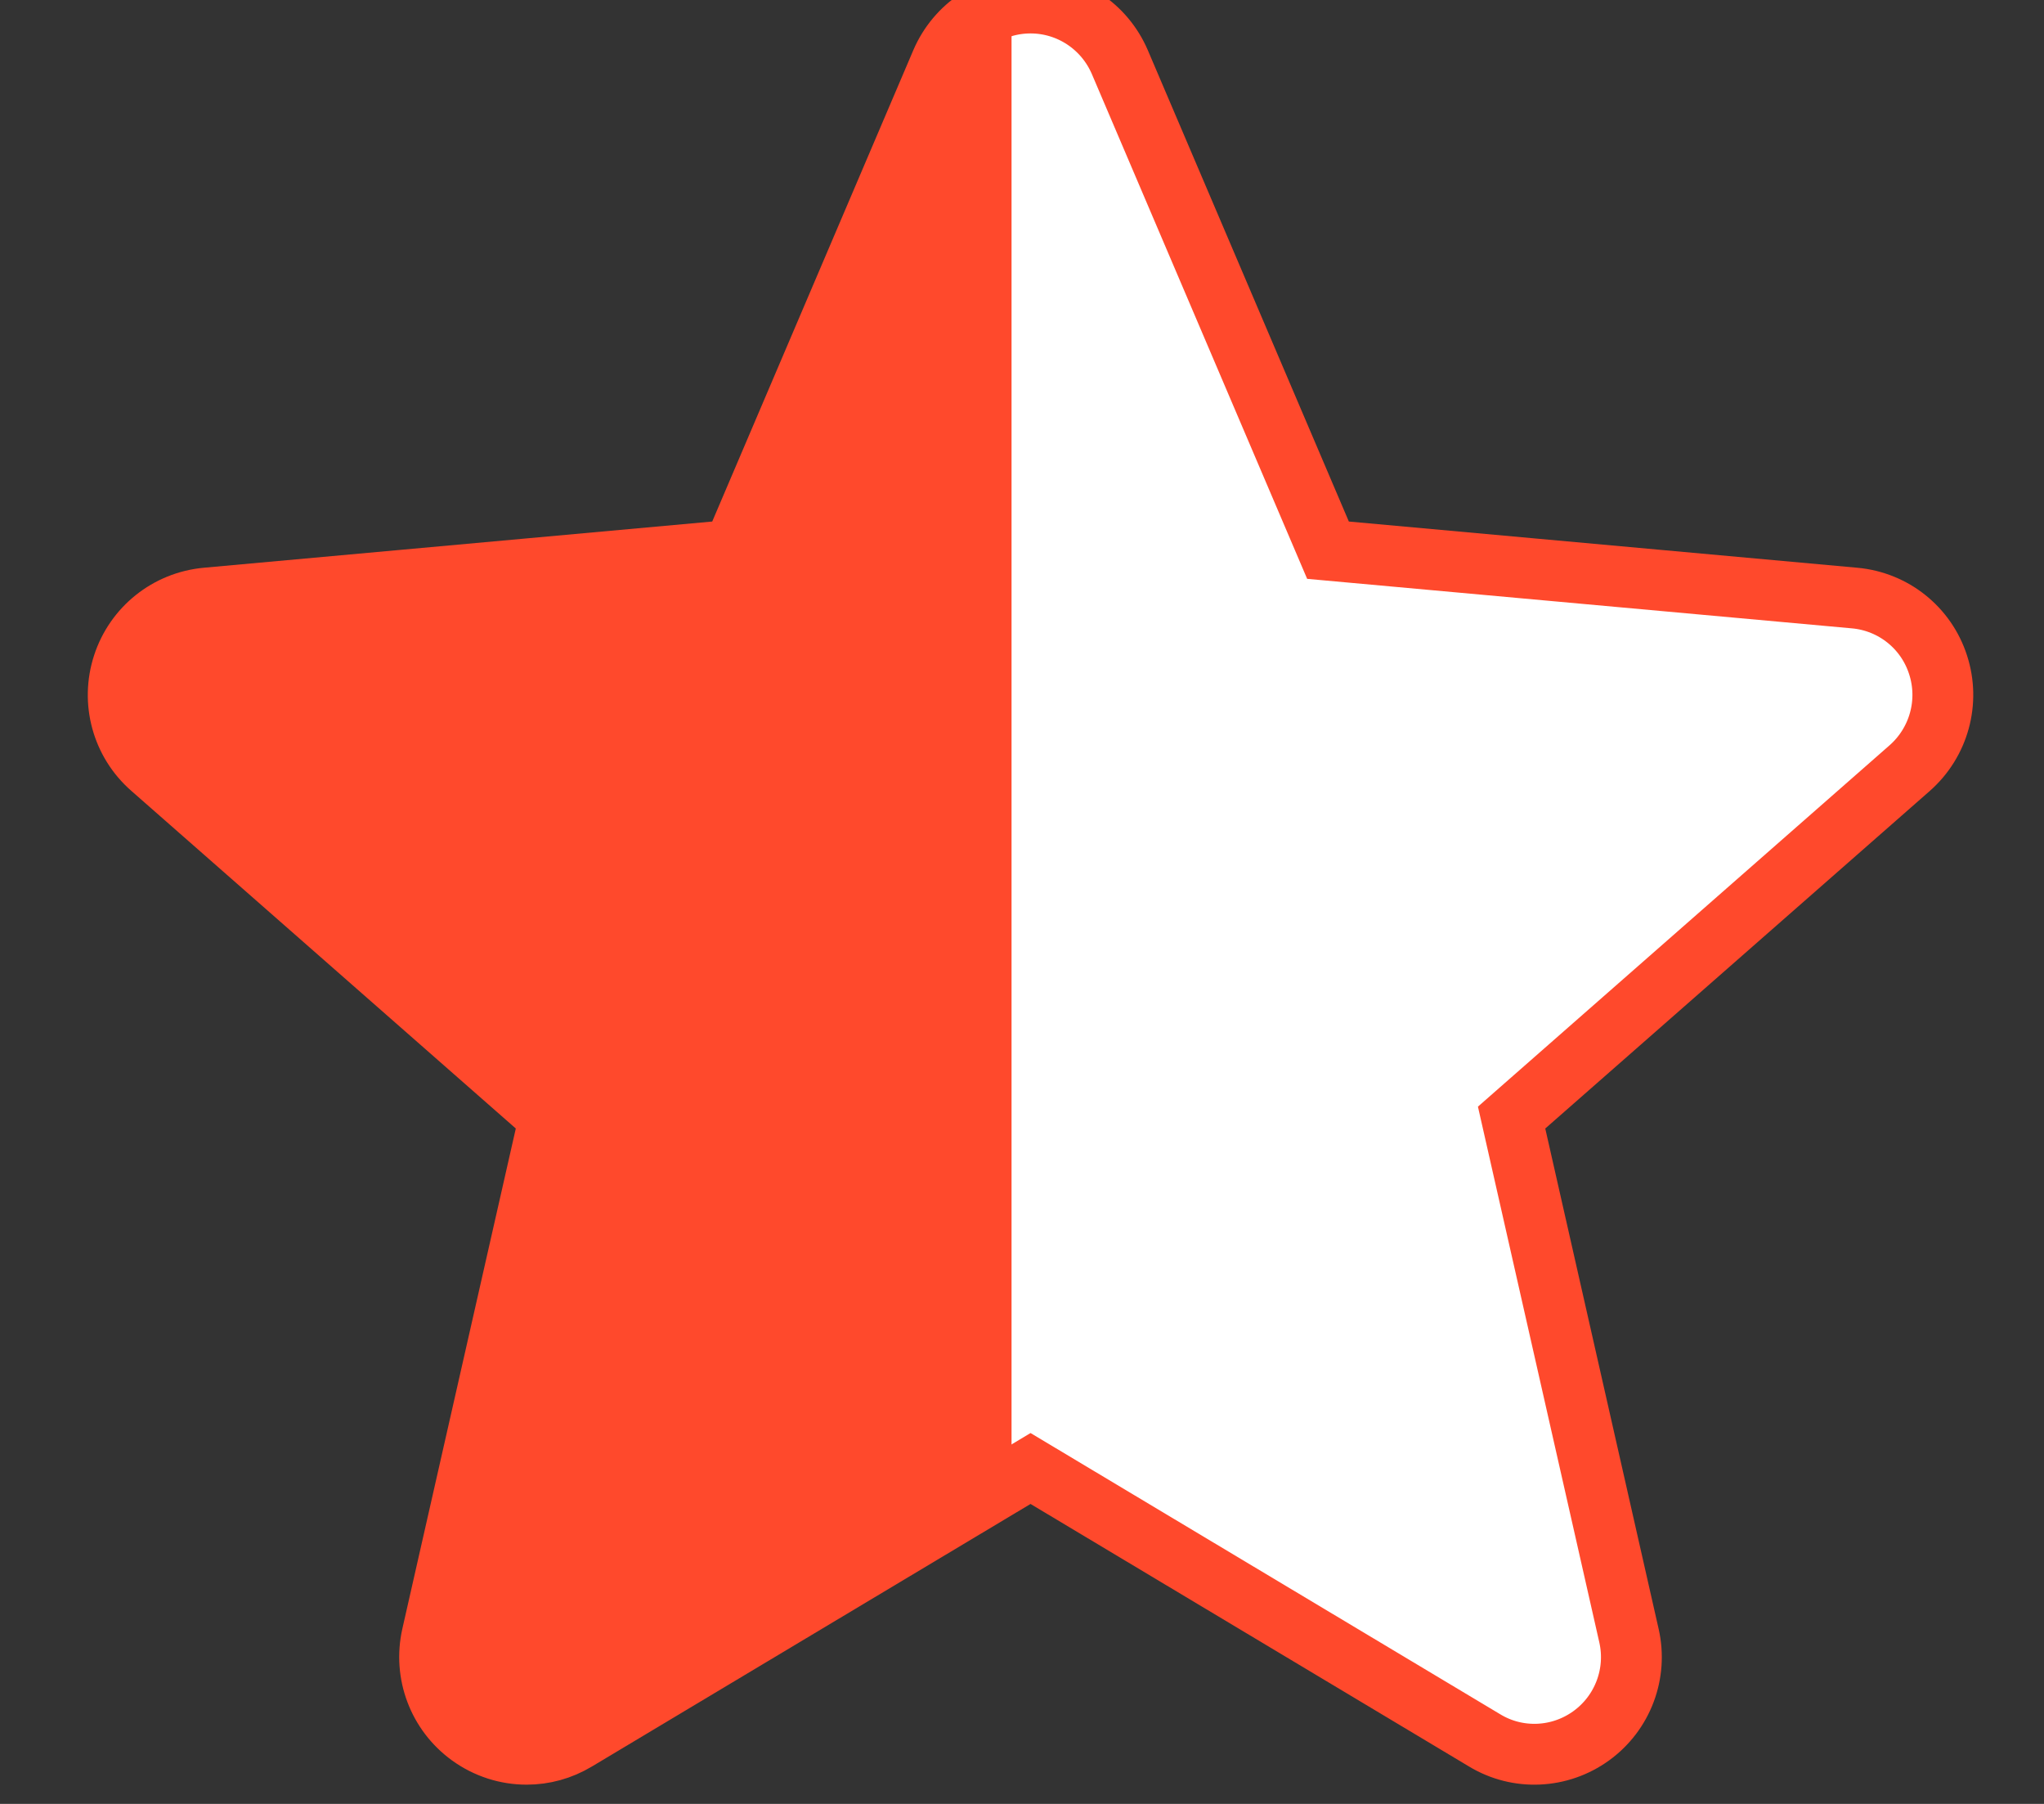
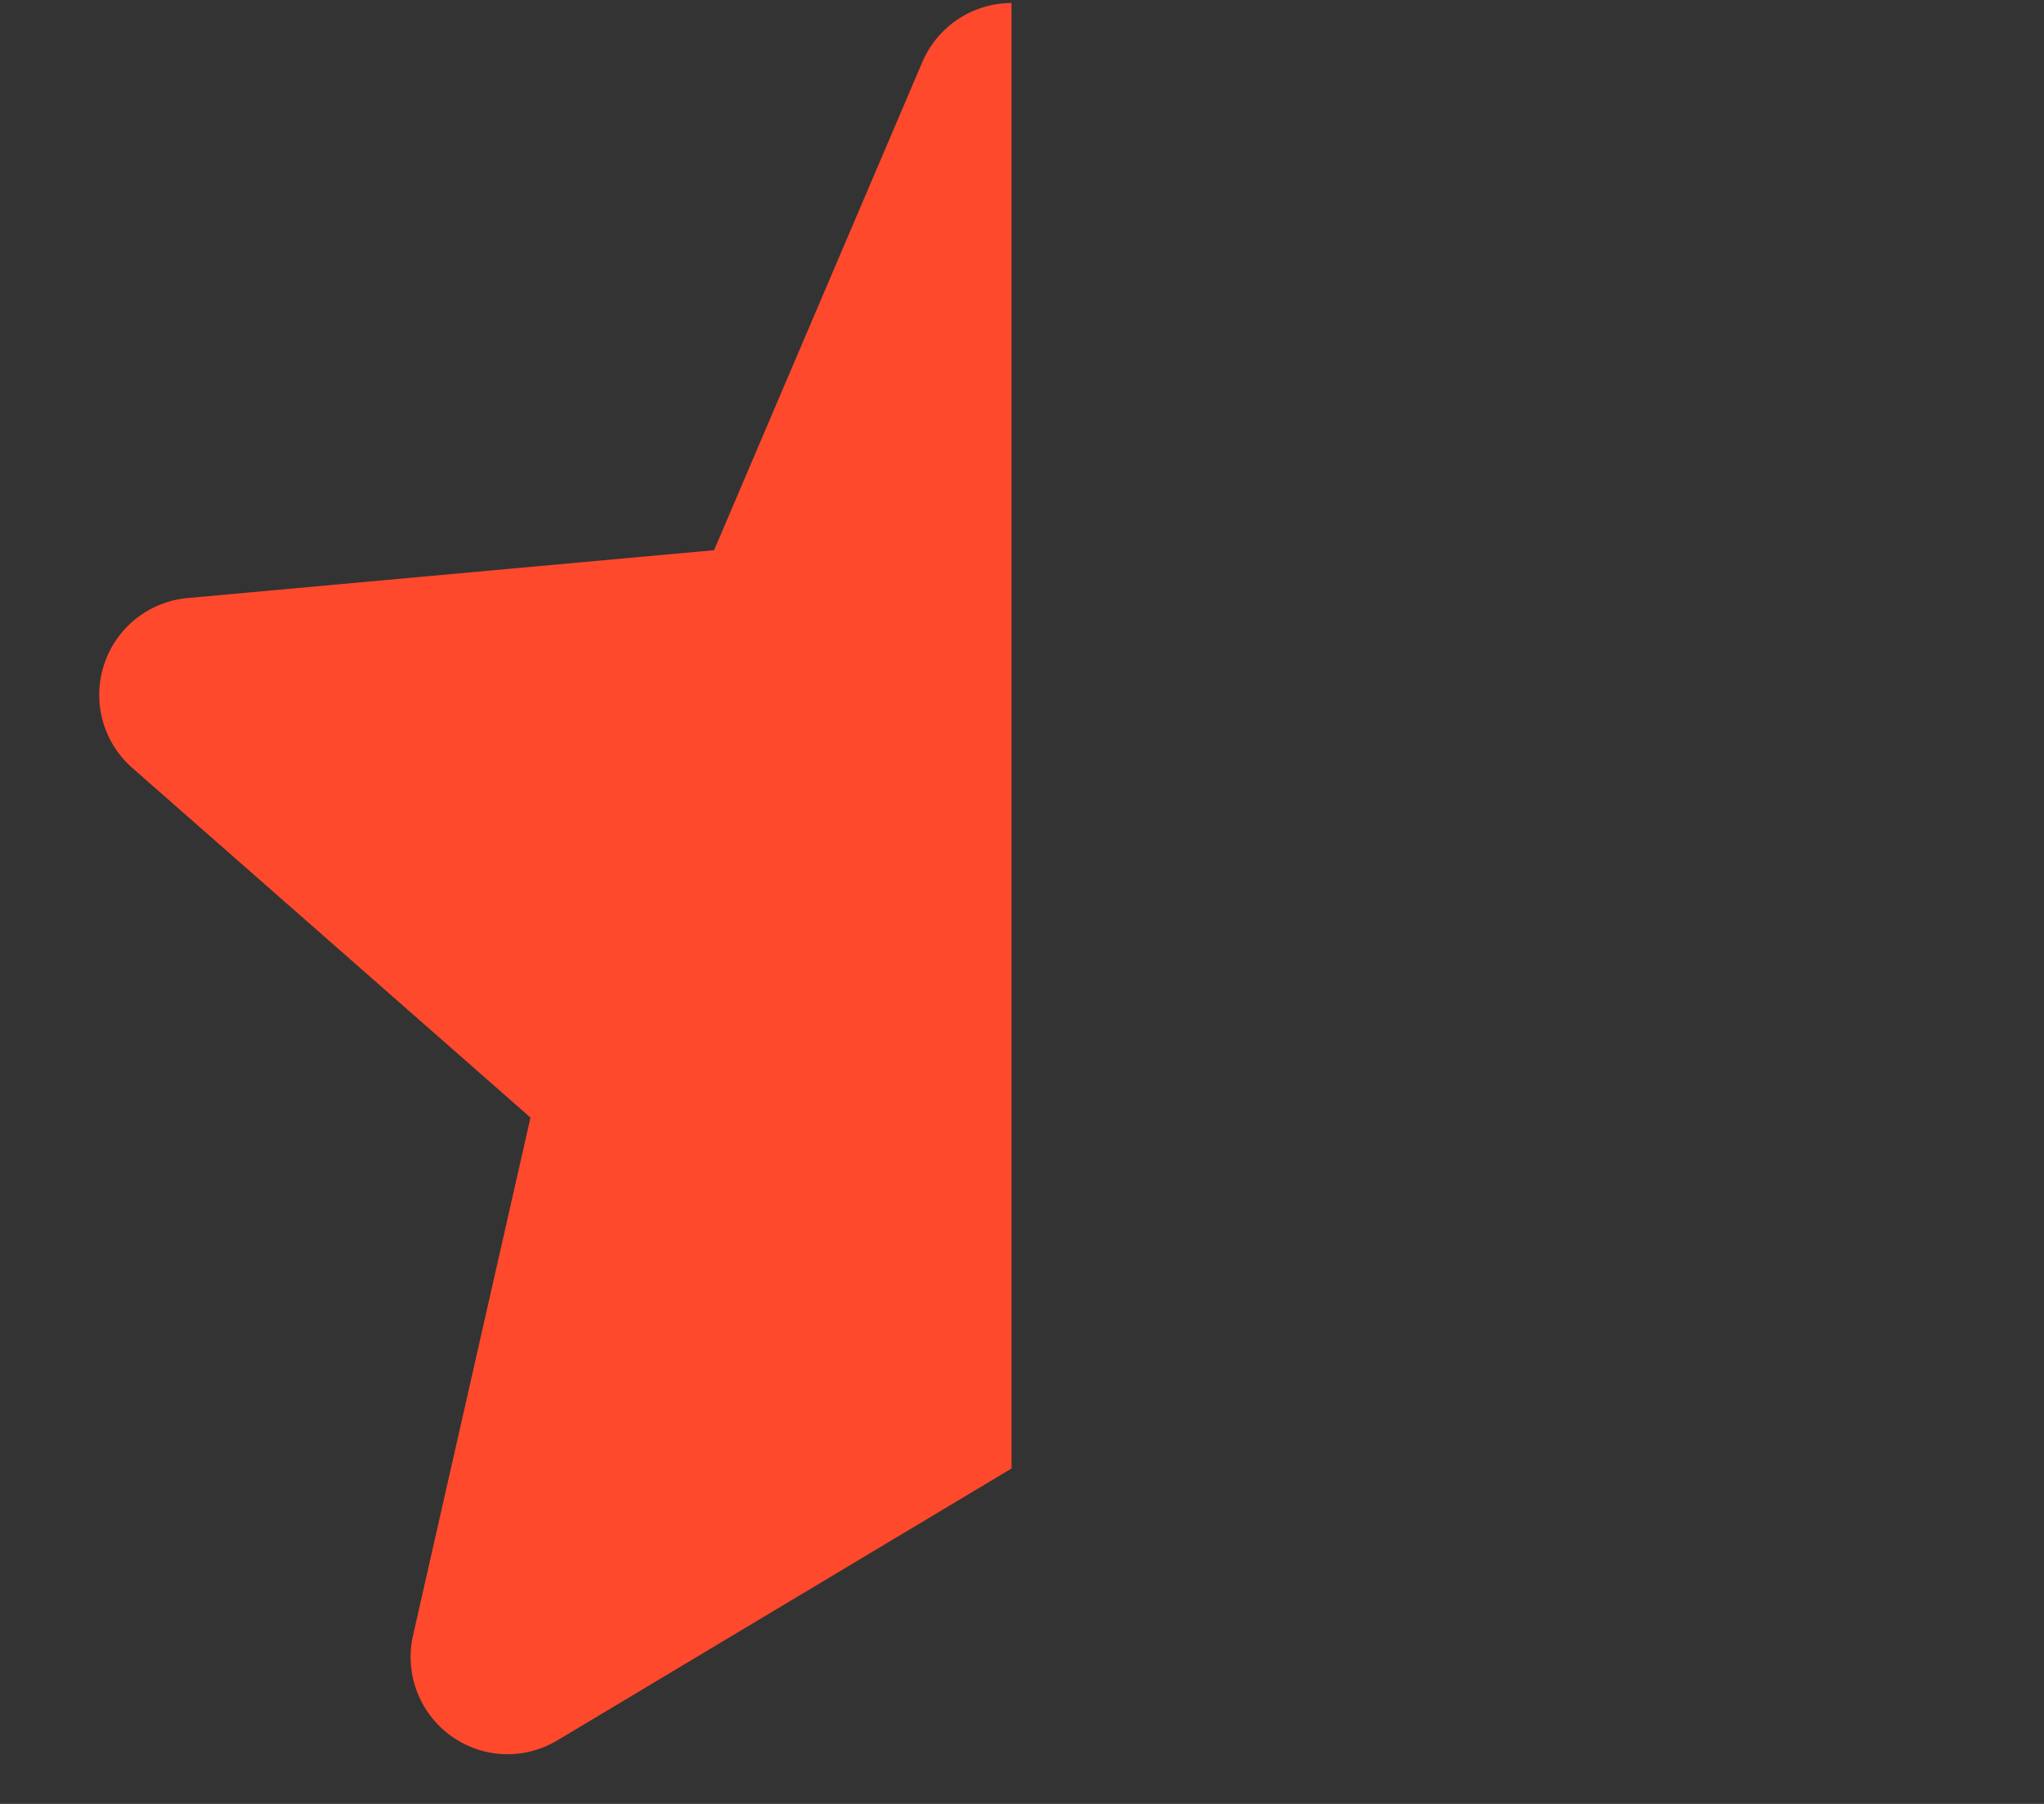
<svg xmlns="http://www.w3.org/2000/svg" width="17" height="15" viewBox="0 0 17 15" fill="none">
  <rect x="0" y="0" width="17" height="15" fill="#333333" stroke="none" />
-   <path d="M16.119 5.528C16.02 5.22 15.747 5.002 15.425 4.973L11.045 4.575L9.313 0.515C9.185 0.218 8.894 0.025 8.571 0.025C8.248 0.025 7.957 0.218 7.829 0.516L6.097 4.575L1.717 4.973C1.395 5.003 1.123 5.22 1.023 5.528C0.923 5.836 1.015 6.173 1.259 6.386L4.57 9.293L3.593 13.6C3.522 13.916 3.645 14.243 3.907 14.433C4.048 14.535 4.213 14.587 4.38 14.587C4.523 14.587 4.665 14.549 4.793 14.472L8.571 12.211L12.348 14.472C12.624 14.639 12.973 14.623 13.235 14.433C13.497 14.243 13.62 13.915 13.548 13.6L12.572 9.293L15.883 6.387C16.126 6.173 16.219 5.836 16.119 5.528Z" fill="#fff" stroke="#FF492C" stroke-width="0.506" />
  <path fill-rule="evenodd" clip-rule="evenodd" d="M8.413 0.025C8.09 0.025 7.799 0.218 7.671 0.516L5.939 4.575L1.559 4.973C1.237 5.003 0.965 5.22 0.865 5.528C0.765 5.836 0.857 6.173 1.101 6.386L4.412 9.293L3.435 13.6C3.364 13.916 3.487 14.243 3.749 14.433C3.89 14.535 4.055 14.587 4.221 14.587C4.365 14.587 4.507 14.549 4.635 14.472L8.413 12.211V0.025Z" fill="#FF492C" />
</svg>